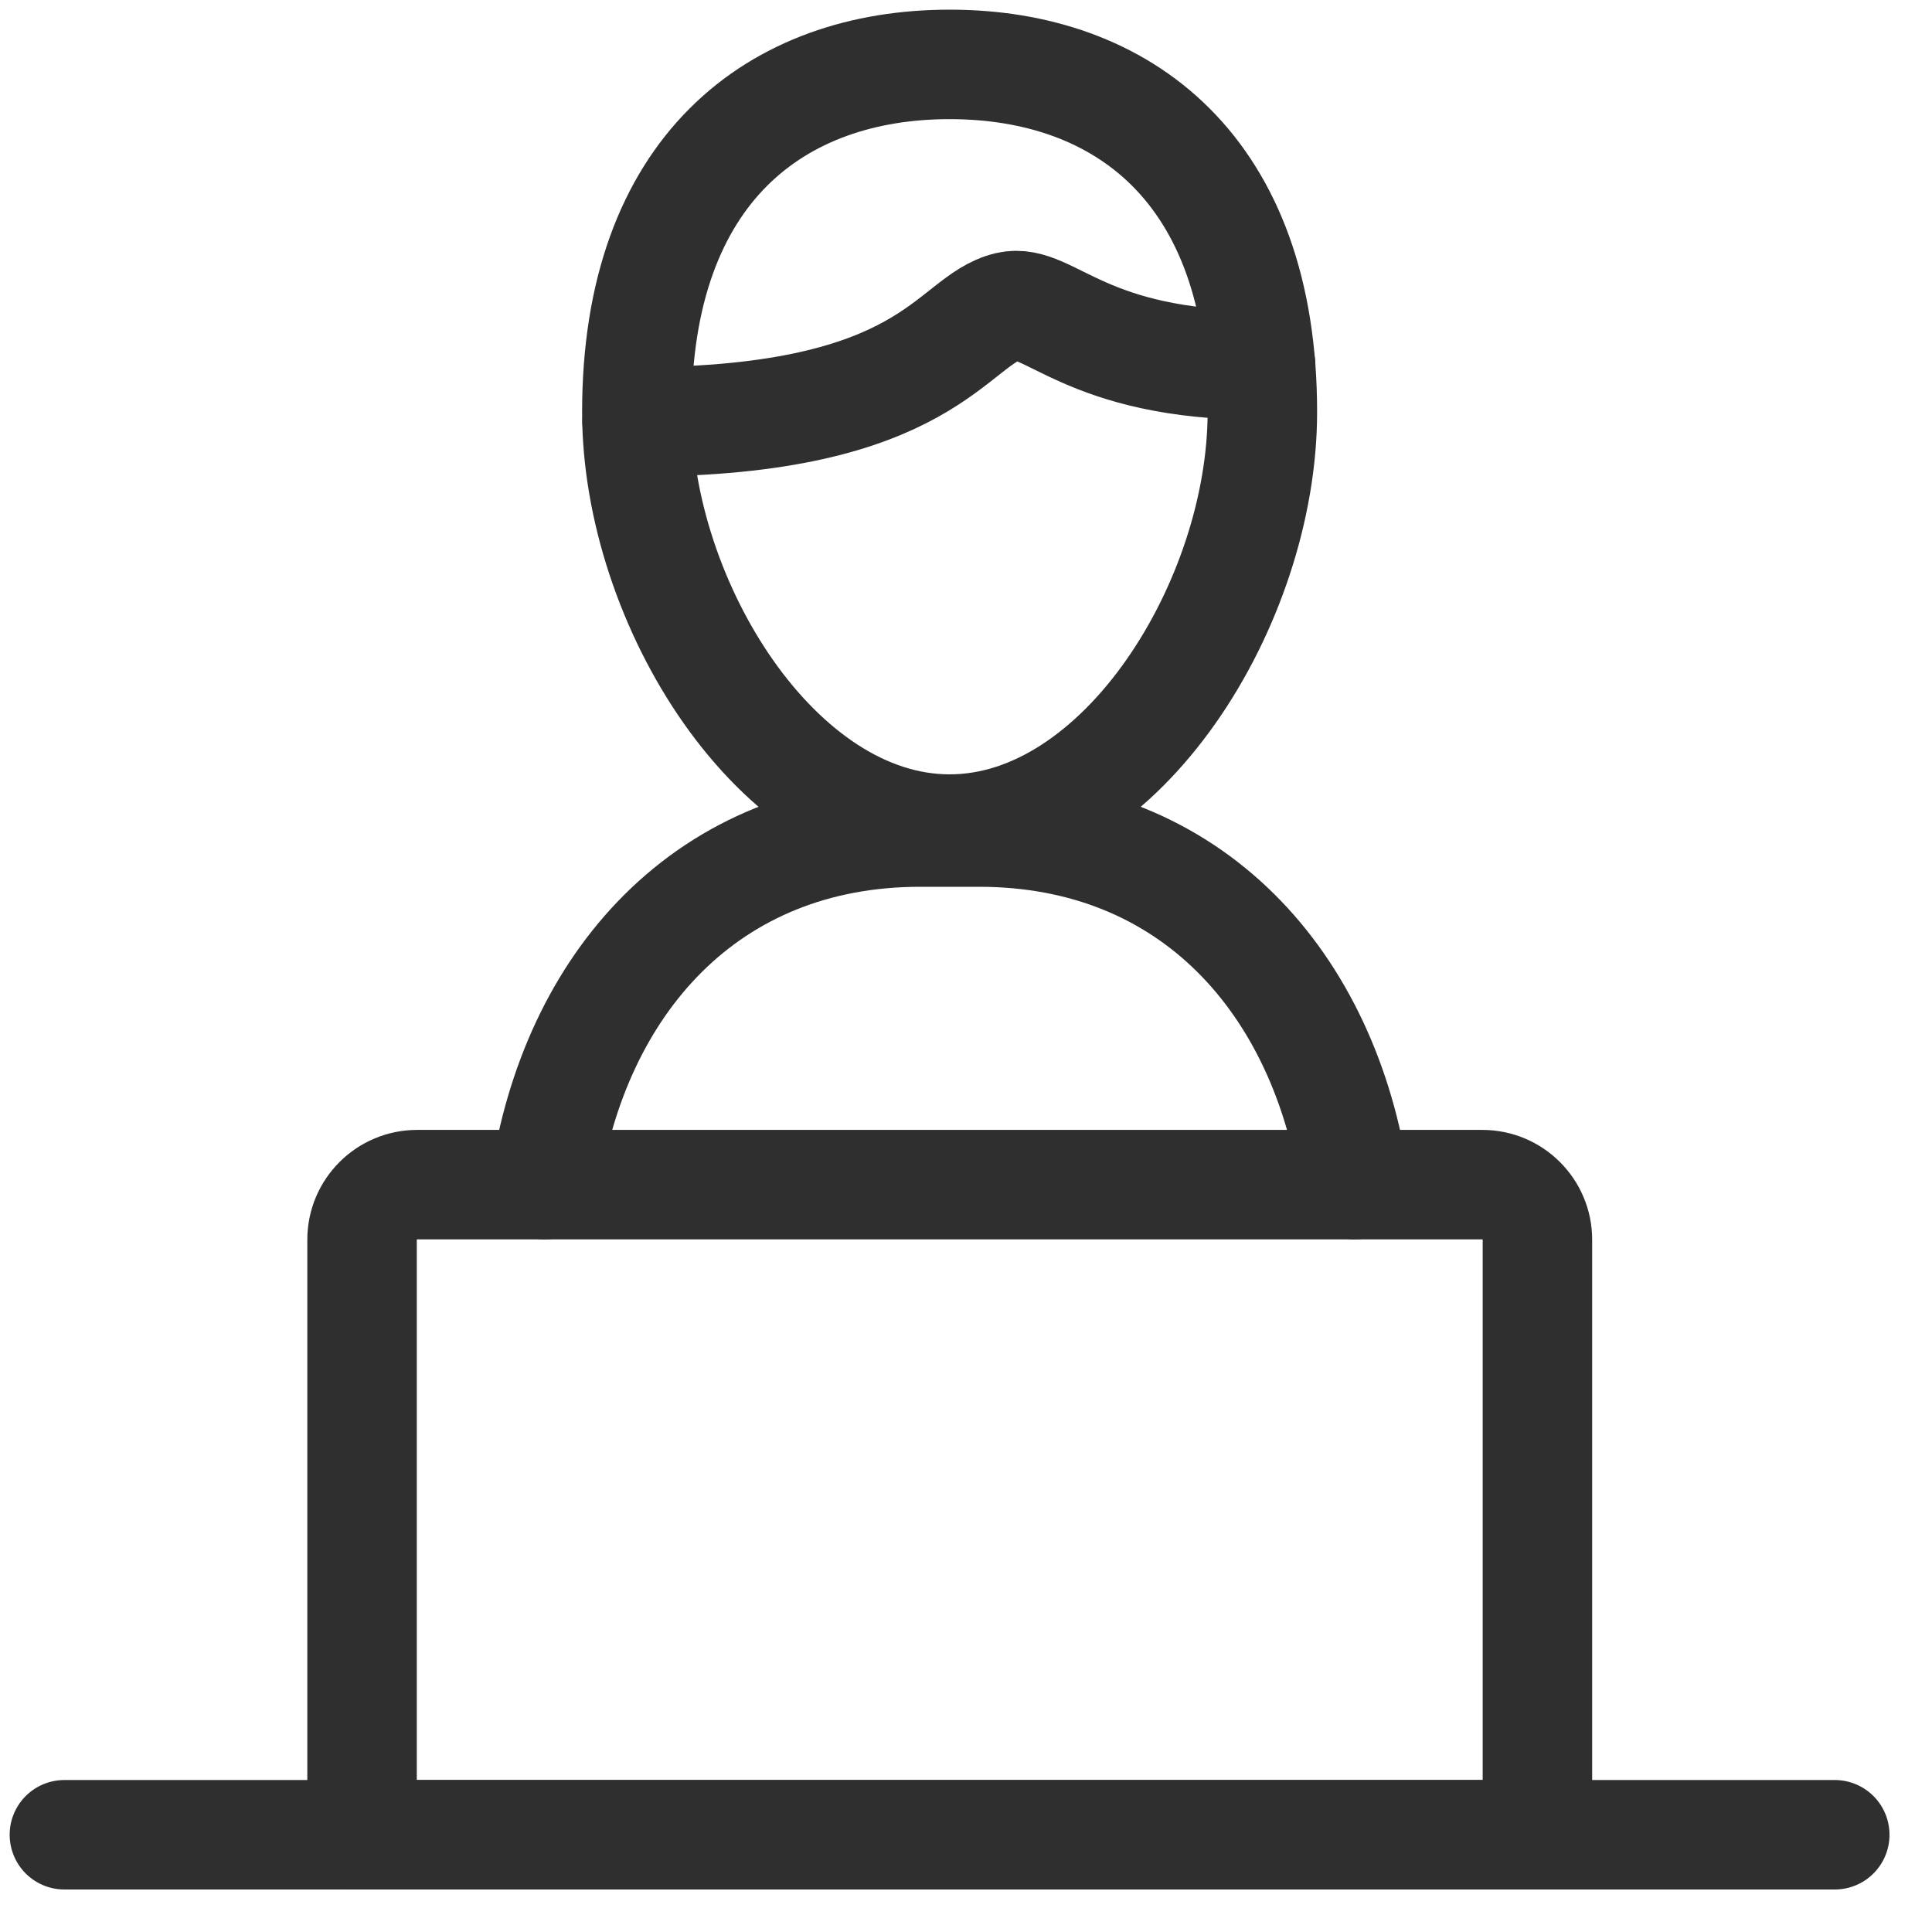
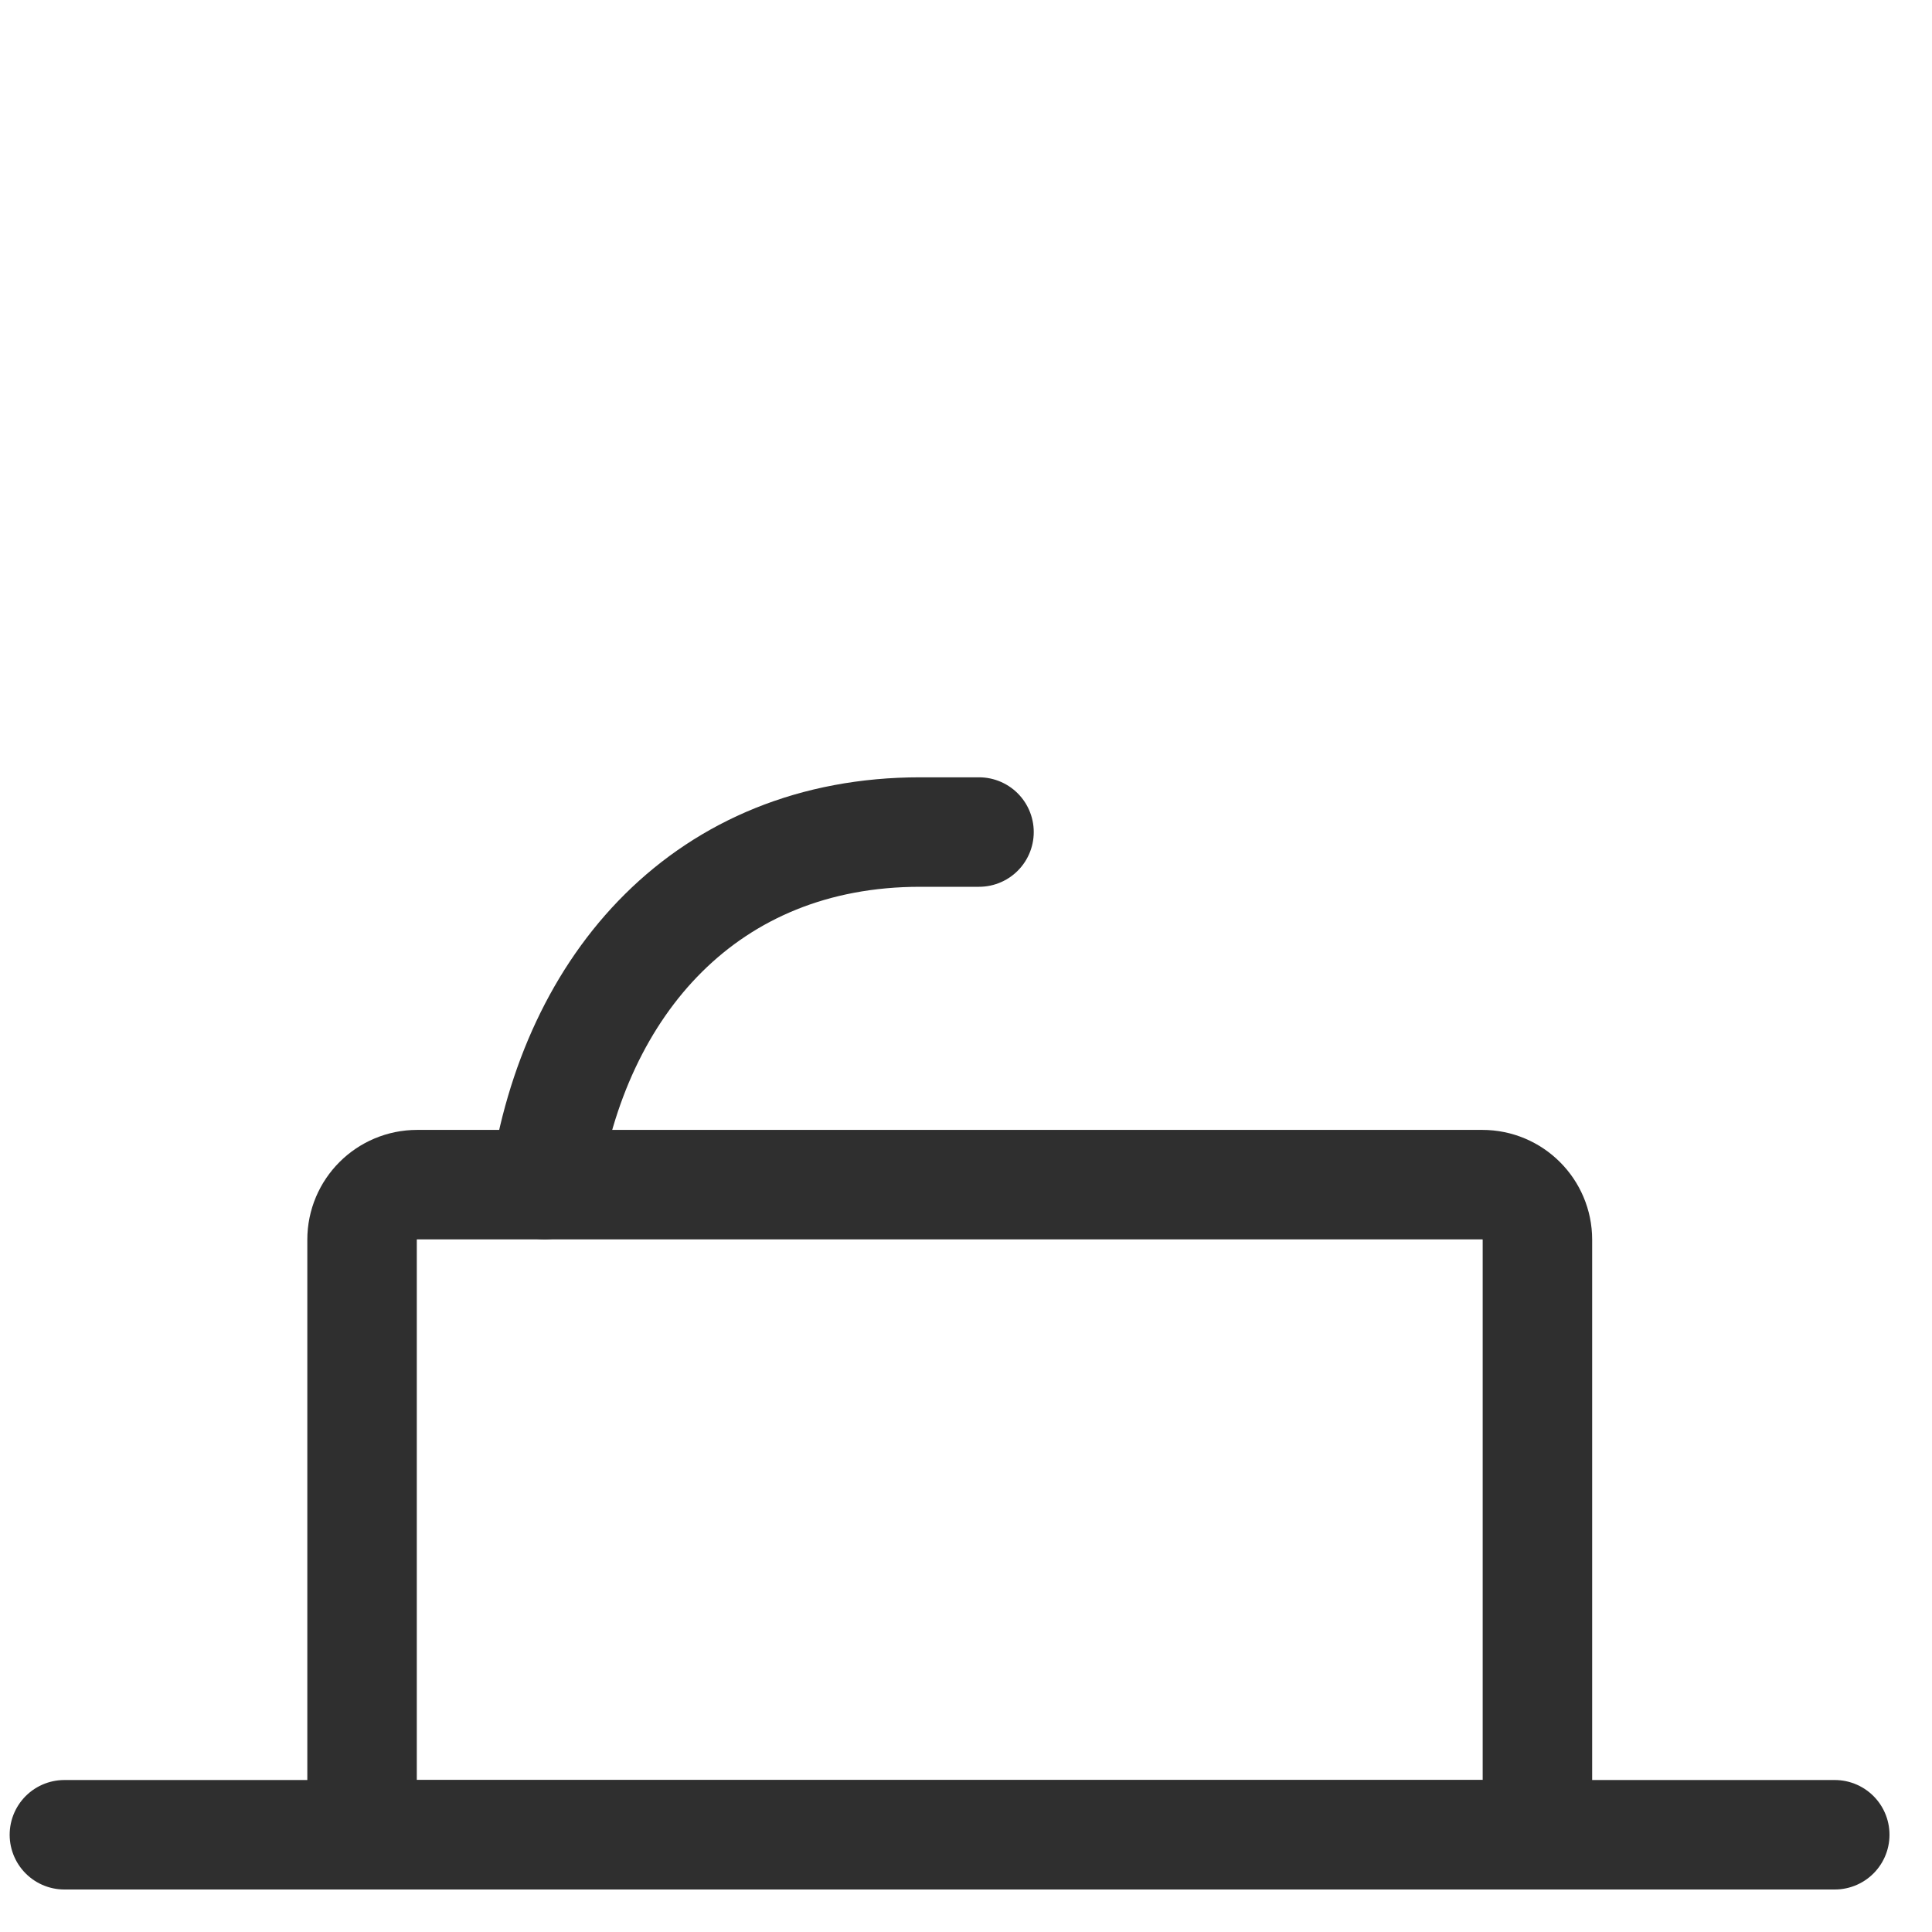
<svg xmlns="http://www.w3.org/2000/svg" width="30" height="30" viewBox="0 0 30 30" fill="none">
-   <path d="M9.889 6.399C9.889 9.349 12.064 12.874 14.746 12.874C17.428 12.874 19.602 9.349 19.602 6.399C19.602 2.622 17.428 1 14.746 1C12.064 1 9.889 2.622 9.889 6.399Z" stroke="#2F2F2F" stroke-width="1.7" stroke-miterlimit="10" stroke-linecap="round" stroke-linejoin="round" />
-   <path d="M9.893 6.551C14.454 6.551 14.77 4.962 15.659 4.758C16.289 4.614 16.837 5.67 19.575 5.67" stroke="#2F2F2F" stroke-width="1.7" stroke-miterlimit="10" stroke-linecap="round" stroke-linejoin="round" />
-   <path d="M8.456 18.395C8.917 15.271 10.979 12.92 14.289 12.92H15.202C18.513 12.92 20.574 15.271 21.035 18.395" stroke="#2F2F2F" stroke-width="1.7" stroke-miterlimit="10" stroke-linecap="round" stroke-linejoin="round" />
+   <path d="M8.456 18.395C8.917 15.271 10.979 12.92 14.289 12.92H15.202" stroke="#2F2F2F" stroke-width="1.7" stroke-miterlimit="10" stroke-linecap="round" stroke-linejoin="round" />
  <path d="M28.49 28.49H1" stroke="#2F2F2F" stroke-width="1.7" stroke-miterlimit="10" stroke-linecap="round" stroke-linejoin="round" />
  <path d="M5.622 28.49H23.873V19.25C23.873 18.778 23.489 18.395 23.017 18.395H6.478C6.005 18.395 5.622 18.778 5.622 19.25V28.49Z" stroke="#2F2F2F" stroke-width="1.7" stroke-miterlimit="10" stroke-linecap="round" stroke-linejoin="round" />
</svg>